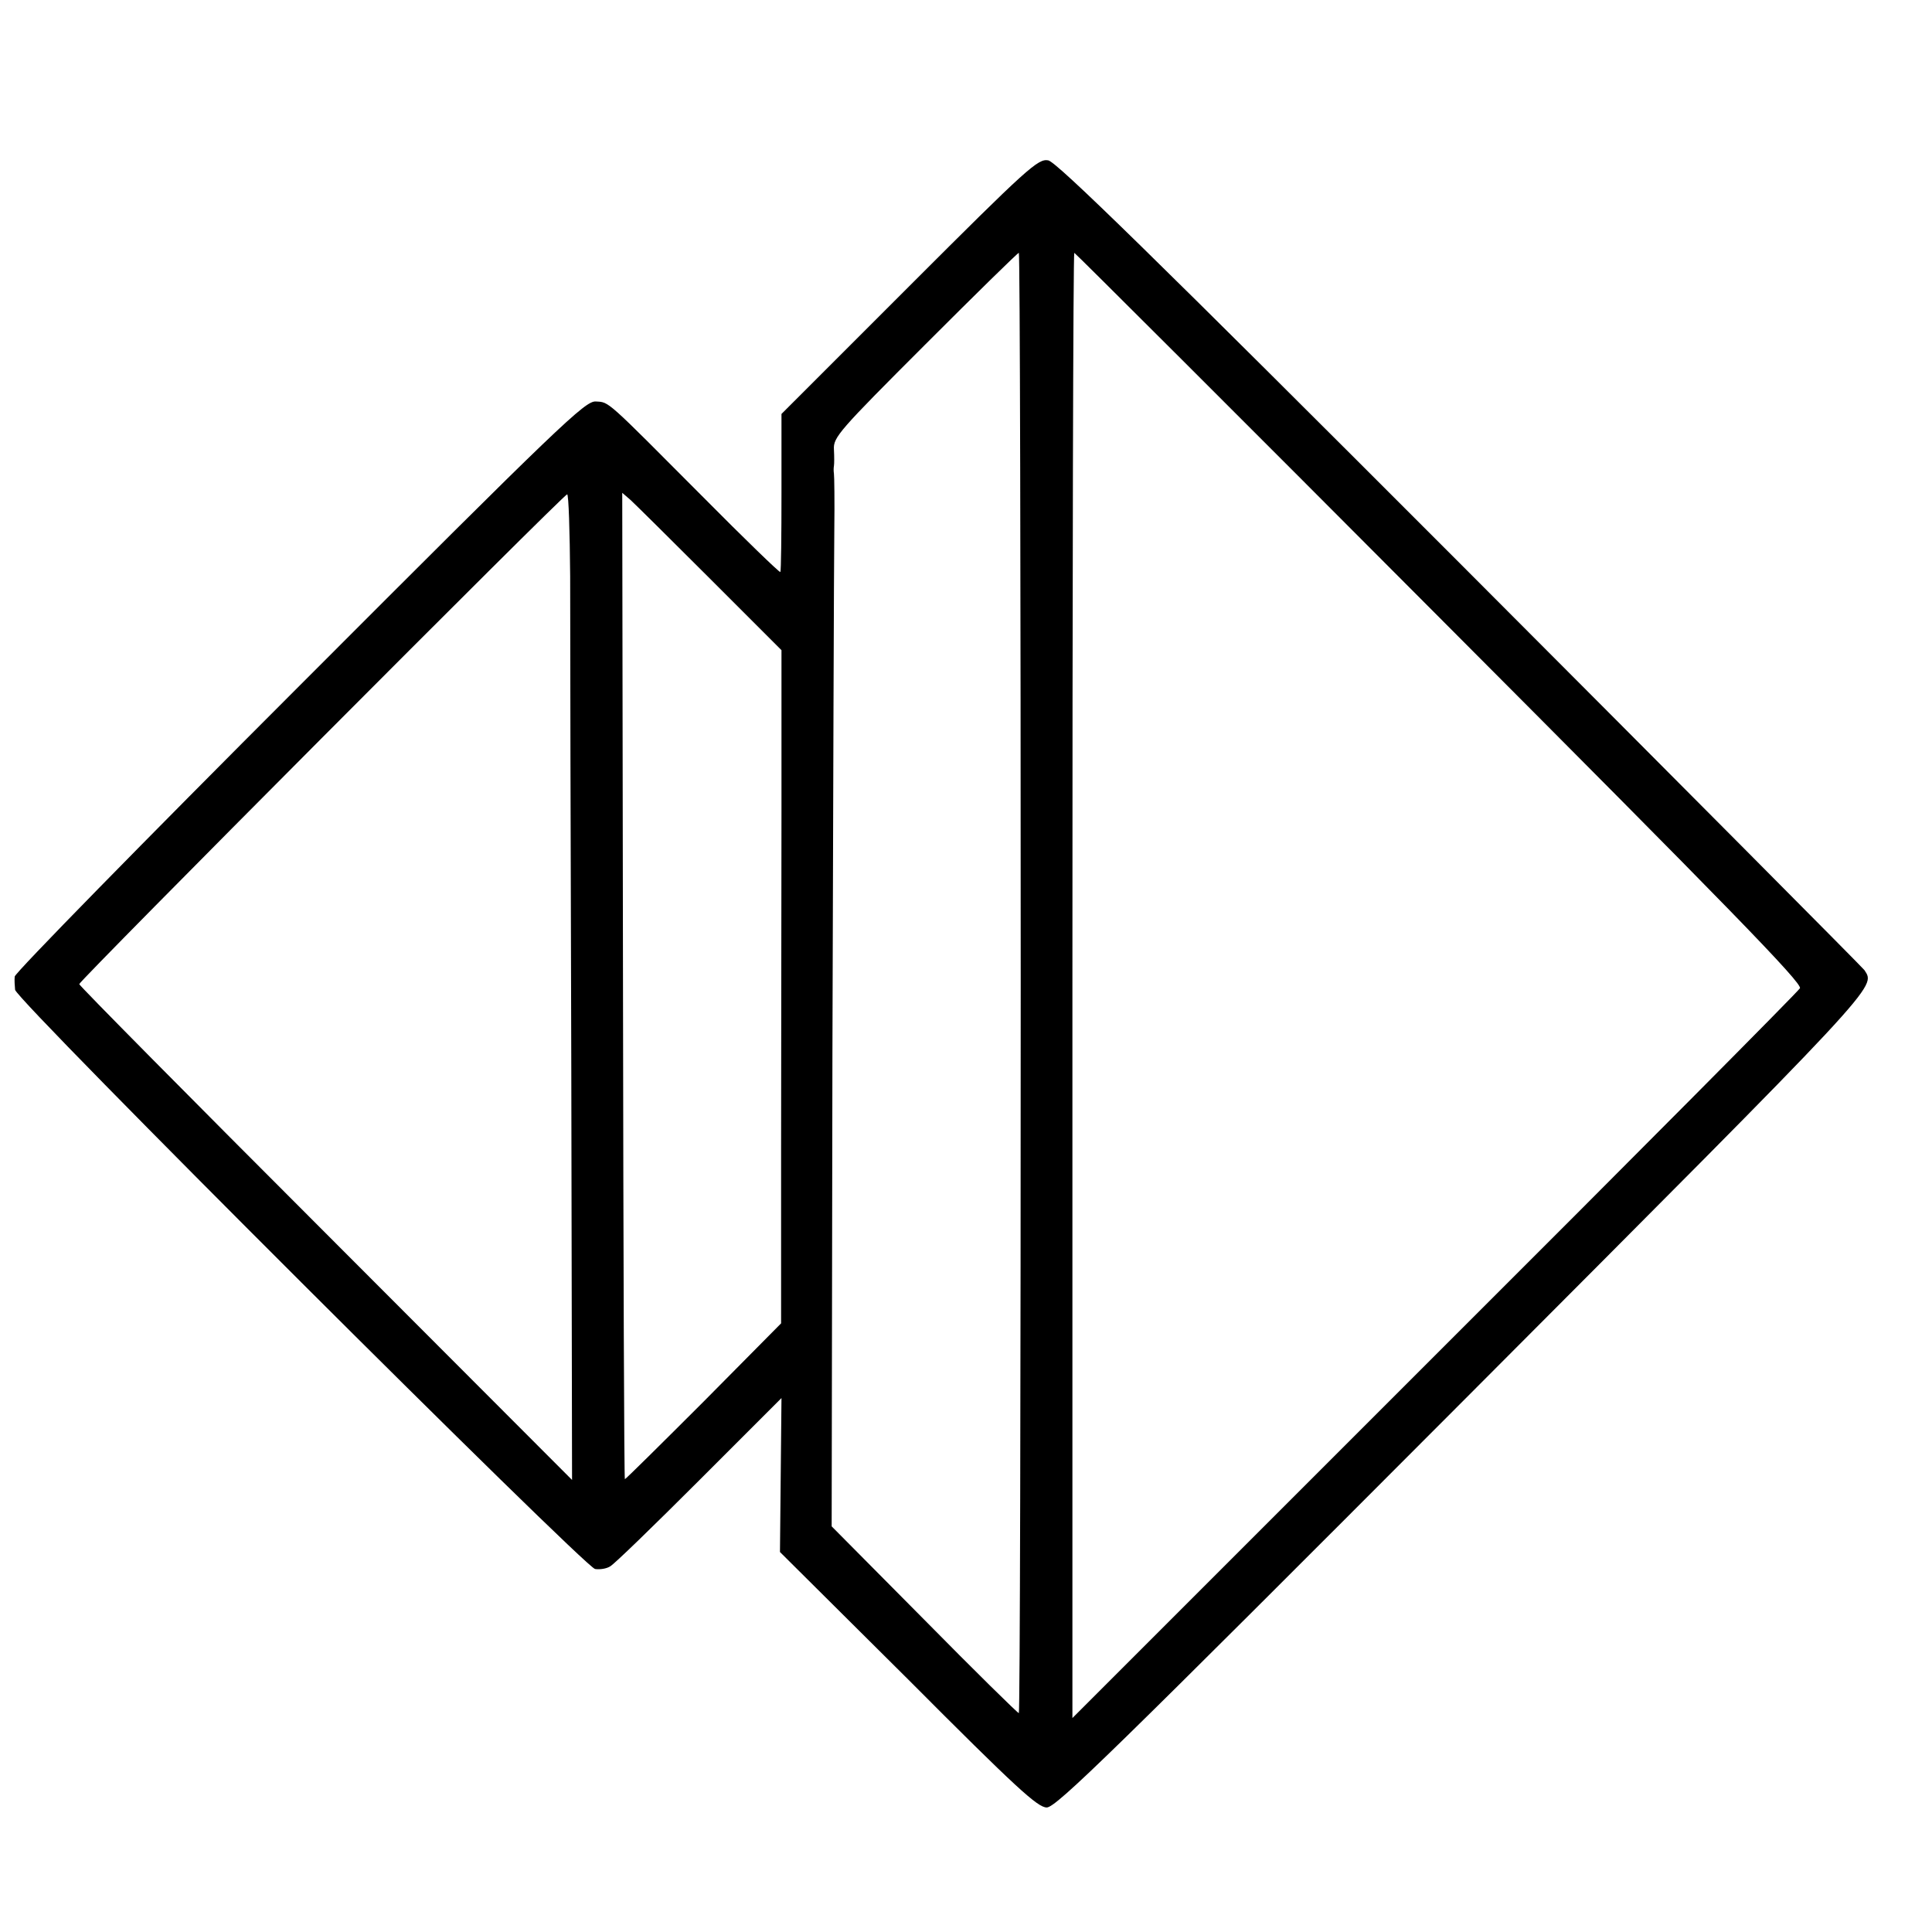
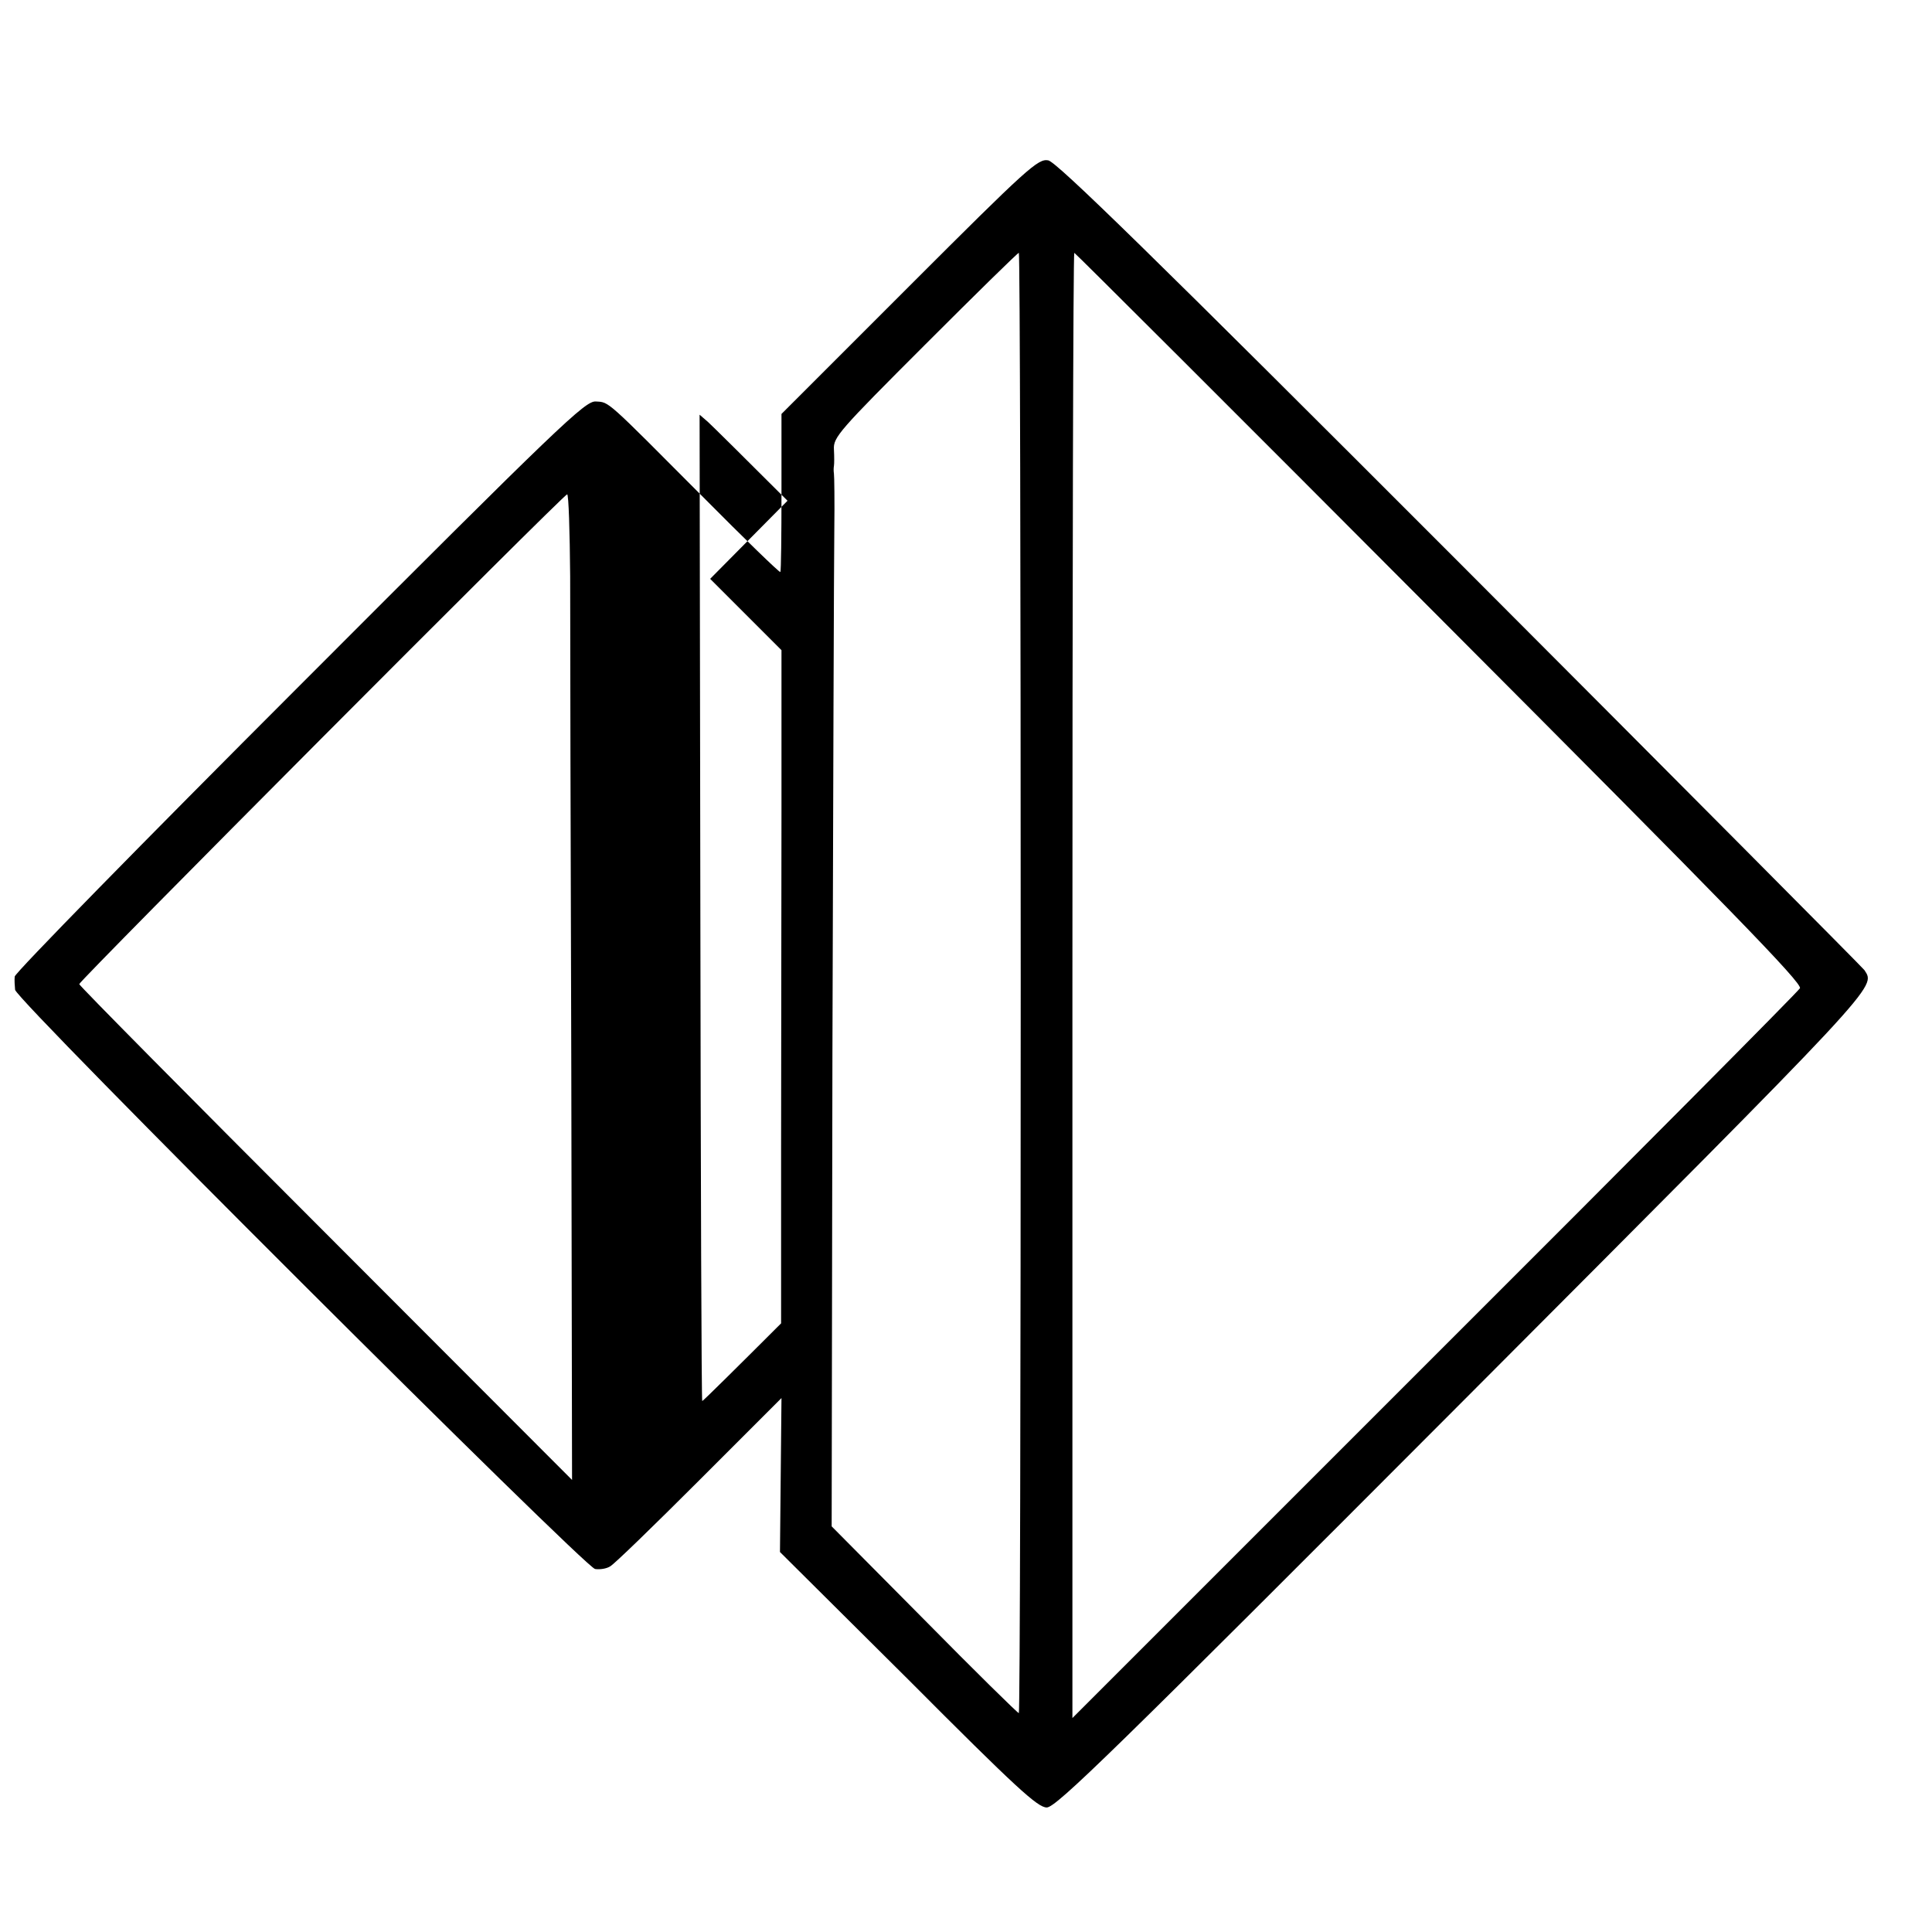
<svg xmlns="http://www.w3.org/2000/svg" version="1" width="682.667" height="682.667" viewBox="0 0 512 512">
-   <path d="M241 75.8l-33.9 33.9v20.7c0 11.4-.1 20.9-.3 21.2-.2.2-9.5-8.8-20.5-19.9-25.9-26-24.8-25.1-28.4-25.3-2.8-.2-9.2 5.9-78.5 75.3-41.5 41.5-75.5 76.2-75.5 77.1-.1.9 0 2.5.1 3.5.2 2.7 151 153.1 153.7 153.5 1.3.2 3.1-.1 4-.7 1-.5 11.6-10.8 23.6-22.8l21.8-21.8-.2 20.4-.2 20.4 34 33.8c28.7 28.8 34.3 33.9 36.7 33.9 2.5 0 17.6-14.8 110.2-107.6C499 259.7 497.1 261.8 494.1 257.1c-.5-.7-48.7-49.2-107.1-107.7C305.3 67.6 280 42.9 277.8 42.5c-2.7-.5-5.3 1.8-36.8 33.3zm29.5 184.7c0 106.4-.2 193.5-.5 193.5s-11.6-11.1-25.1-24.8l-24.5-24.7.2-125c.2-68.8.4-131.3.5-139 .1-7.7 0-14.5-.1-15-.1-.6-.1-1.5 0-2 .1-.6.1-2.5 0-4.4-.2-3.2 1.3-4.9 24.2-27.8C258.5 78 269.7 67 270 67c.3 0 .5 87.1.5 193.5zm111-96.8c77.1 77.3 96.2 96.9 95.5 98.2-.5.9-44.1 44.8-96.9 97.5l-95.9 95.9V261.2c0-106.8.2-194.2.5-194.2.2 0 43.8 43.5 96.8 96.7zm-230.4-11c0 12 .1 70.8.3 130.6l.2 108.9-65.3-65.4c-35.9-35.9-65.3-65.6-65.3-66 0-.9 128.3-129.7 129.3-129.8.4 0 .7 9.8.8 21.7zm37.1.7l18.9 18.9v42.4c0 23.2-.1 63.4-.1 89.2v46.8l-20.5 20.7c-11.3 11.3-20.7 20.6-20.9 20.6-.2 0-.4-58.8-.5-130.7l-.2-130.7 2.2 1.9c1.2 1.1 10.7 10.5 21.1 20.9z" />
+   <path d="M241 75.8l-33.9 33.9v20.7c0 11.4-.1 20.9-.3 21.2-.2.2-9.5-8.8-20.5-19.9-25.9-26-24.8-25.1-28.4-25.3-2.8-.2-9.2 5.9-78.5 75.3-41.5 41.5-75.5 76.2-75.5 77.1-.1.9 0 2.5.1 3.5.2 2.7 151 153.1 153.7 153.5 1.3.2 3.1-.1 4-.7 1-.5 11.6-10.8 23.6-22.8l21.8-21.8-.2 20.4-.2 20.4 34 33.8c28.7 28.8 34.3 33.9 36.7 33.9 2.5 0 17.6-14.8 110.2-107.6C499 259.7 497.1 261.8 494.1 257.1c-.5-.7-48.7-49.2-107.1-107.7C305.3 67.6 280 42.9 277.8 42.5c-2.7-.5-5.3 1.8-36.8 33.3zm29.5 184.7c0 106.4-.2 193.5-.5 193.5s-11.6-11.1-25.1-24.8l-24.5-24.7.2-125c.2-68.8.4-131.3.5-139 .1-7.7 0-14.5-.1-15-.1-.6-.1-1.5 0-2 .1-.6.1-2.5 0-4.4-.2-3.2 1.3-4.9 24.2-27.8C258.5 78 269.7 67 270 67c.3 0 .5 87.1.5 193.5zm111-96.8c77.1 77.3 96.2 96.9 95.5 98.2-.5.9-44.1 44.8-96.9 97.5l-95.9 95.9V261.2c0-106.8.2-194.2.5-194.2.2 0 43.8 43.5 96.8 96.7zm-230.4-11c0 12 .1 70.8.3 130.6l.2 108.9-65.3-65.4c-35.9-35.9-65.3-65.6-65.3-66 0-.9 128.3-129.7 129.3-129.8.4 0 .7 9.8.8 21.7zm37.1.7l18.9 18.9v42.4c0 23.2-.1 63.4-.1 89.2v46.8c-11.3 11.3-20.7 20.6-20.9 20.6-.2 0-.4-58.8-.5-130.7l-.2-130.7 2.2 1.9c1.2 1.1 10.7 10.5 21.1 20.9z" />
</svg>